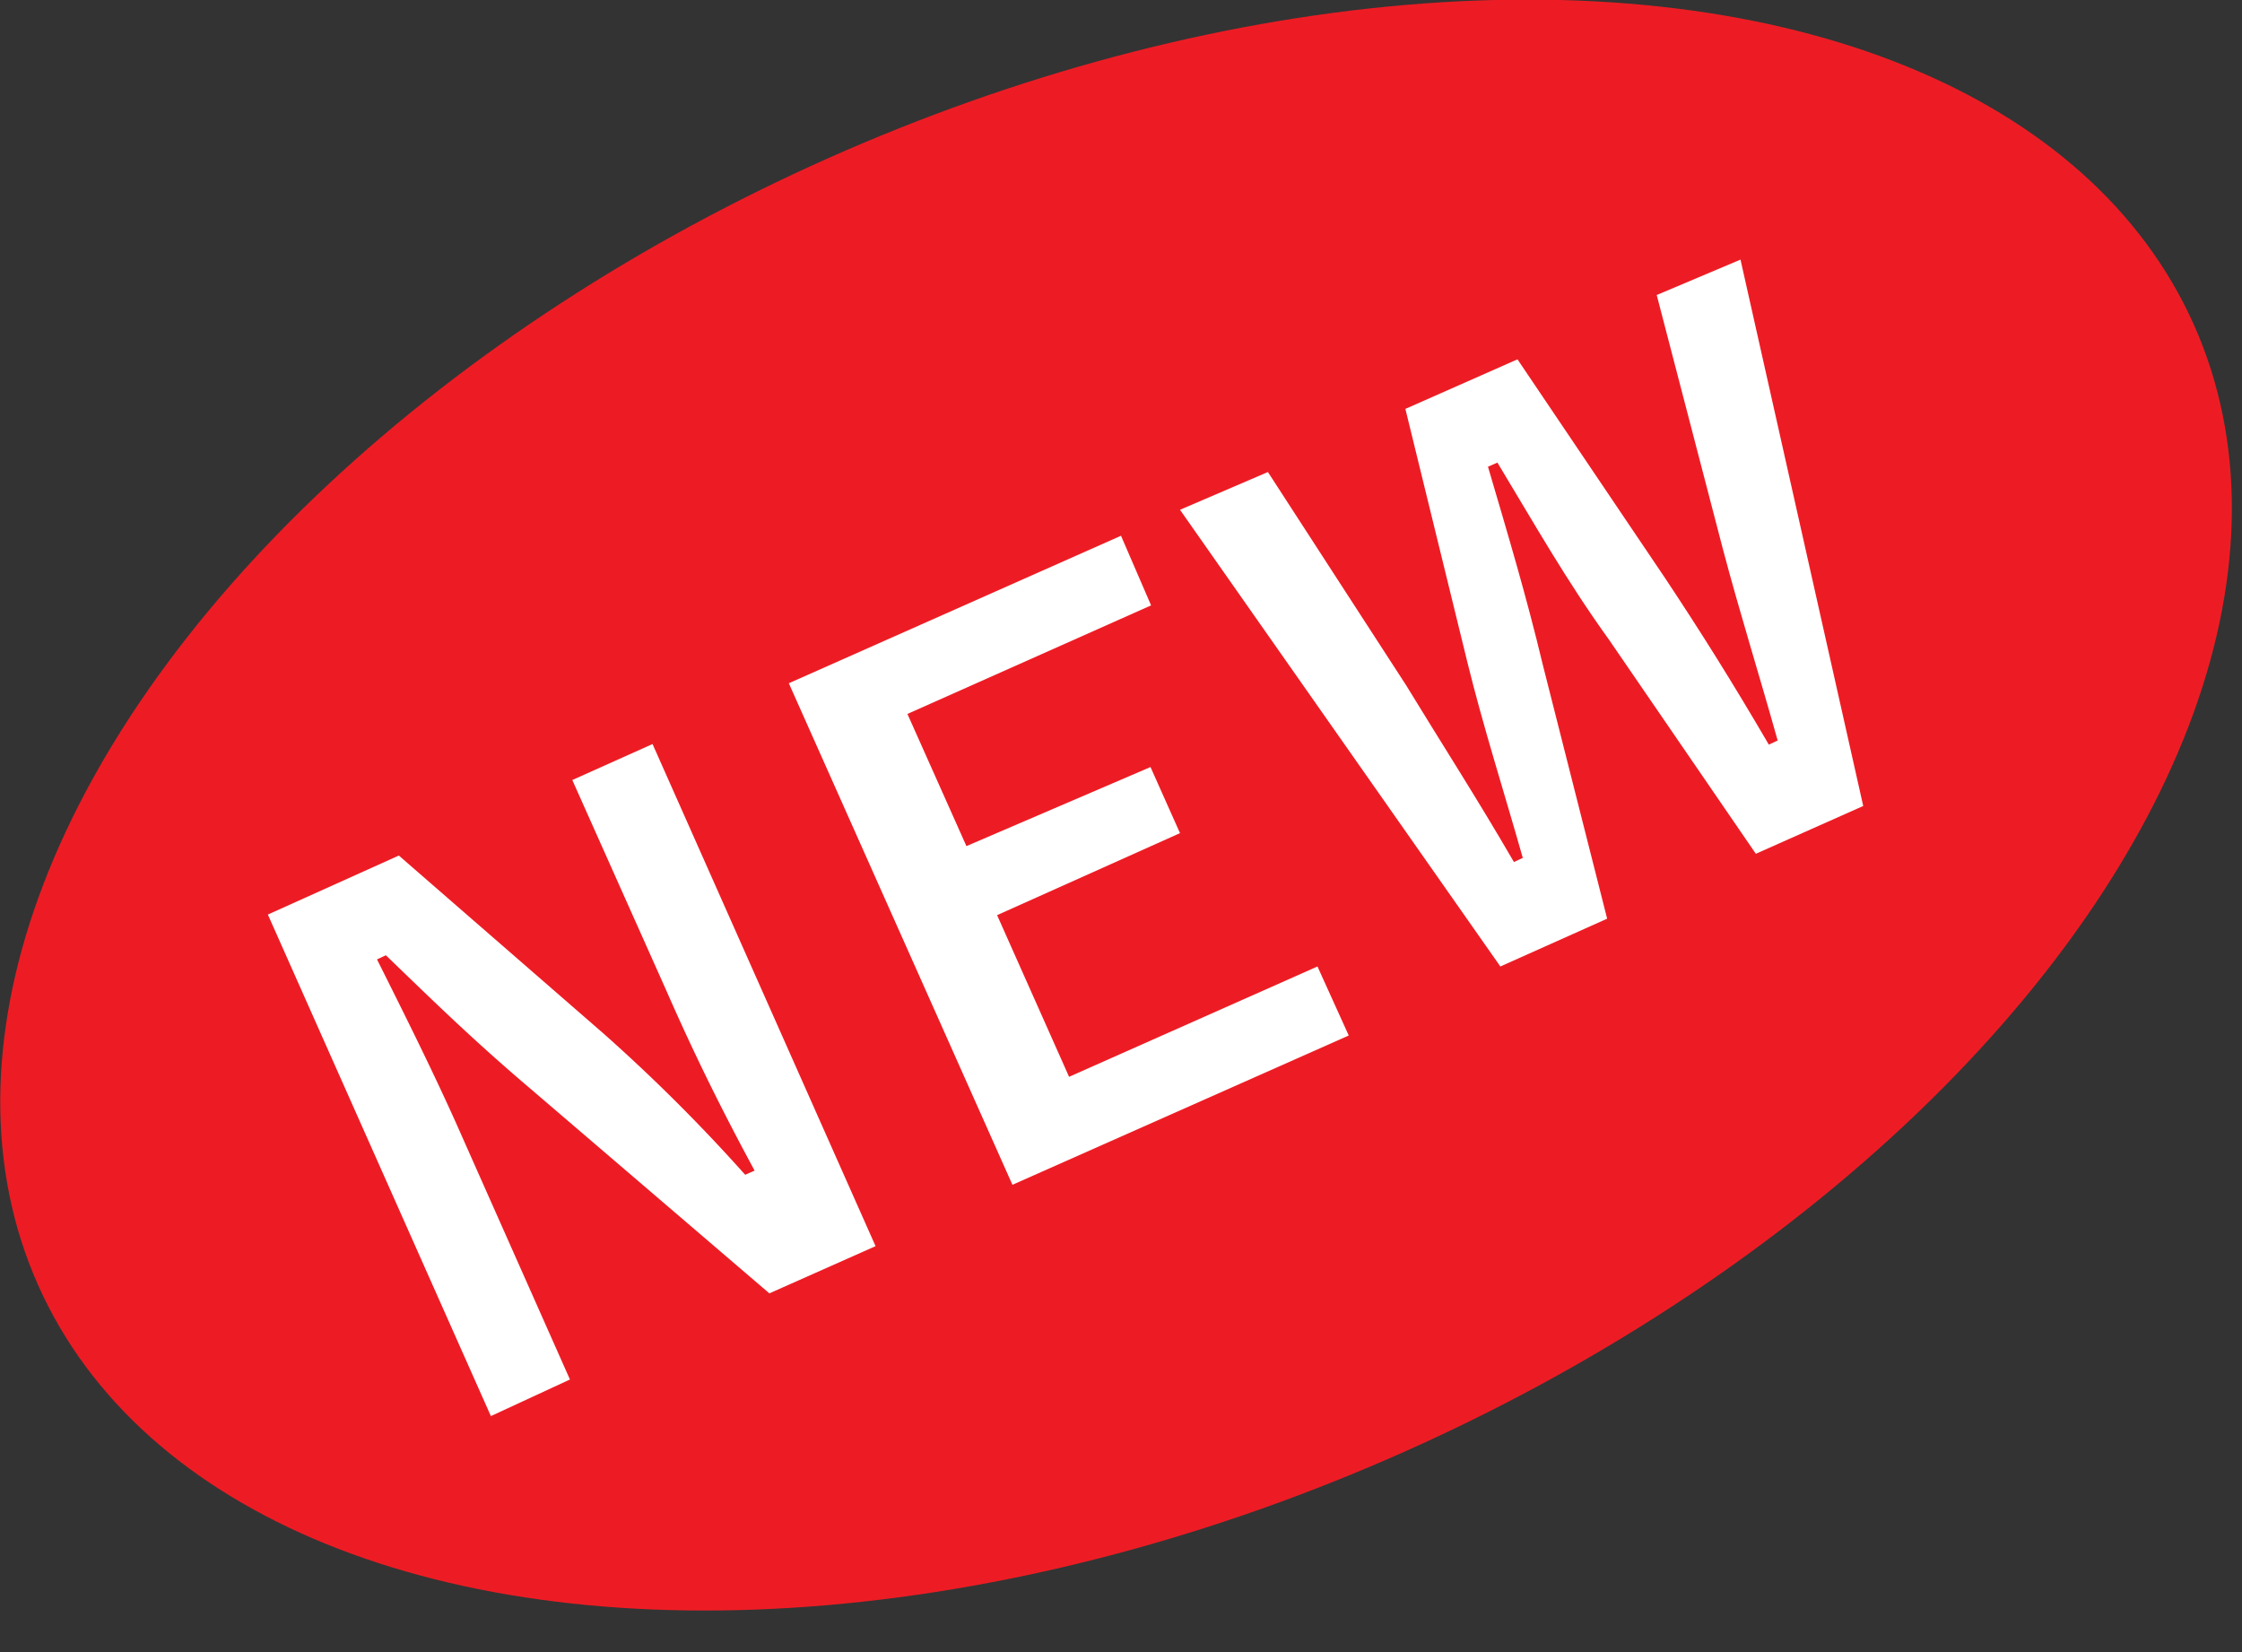
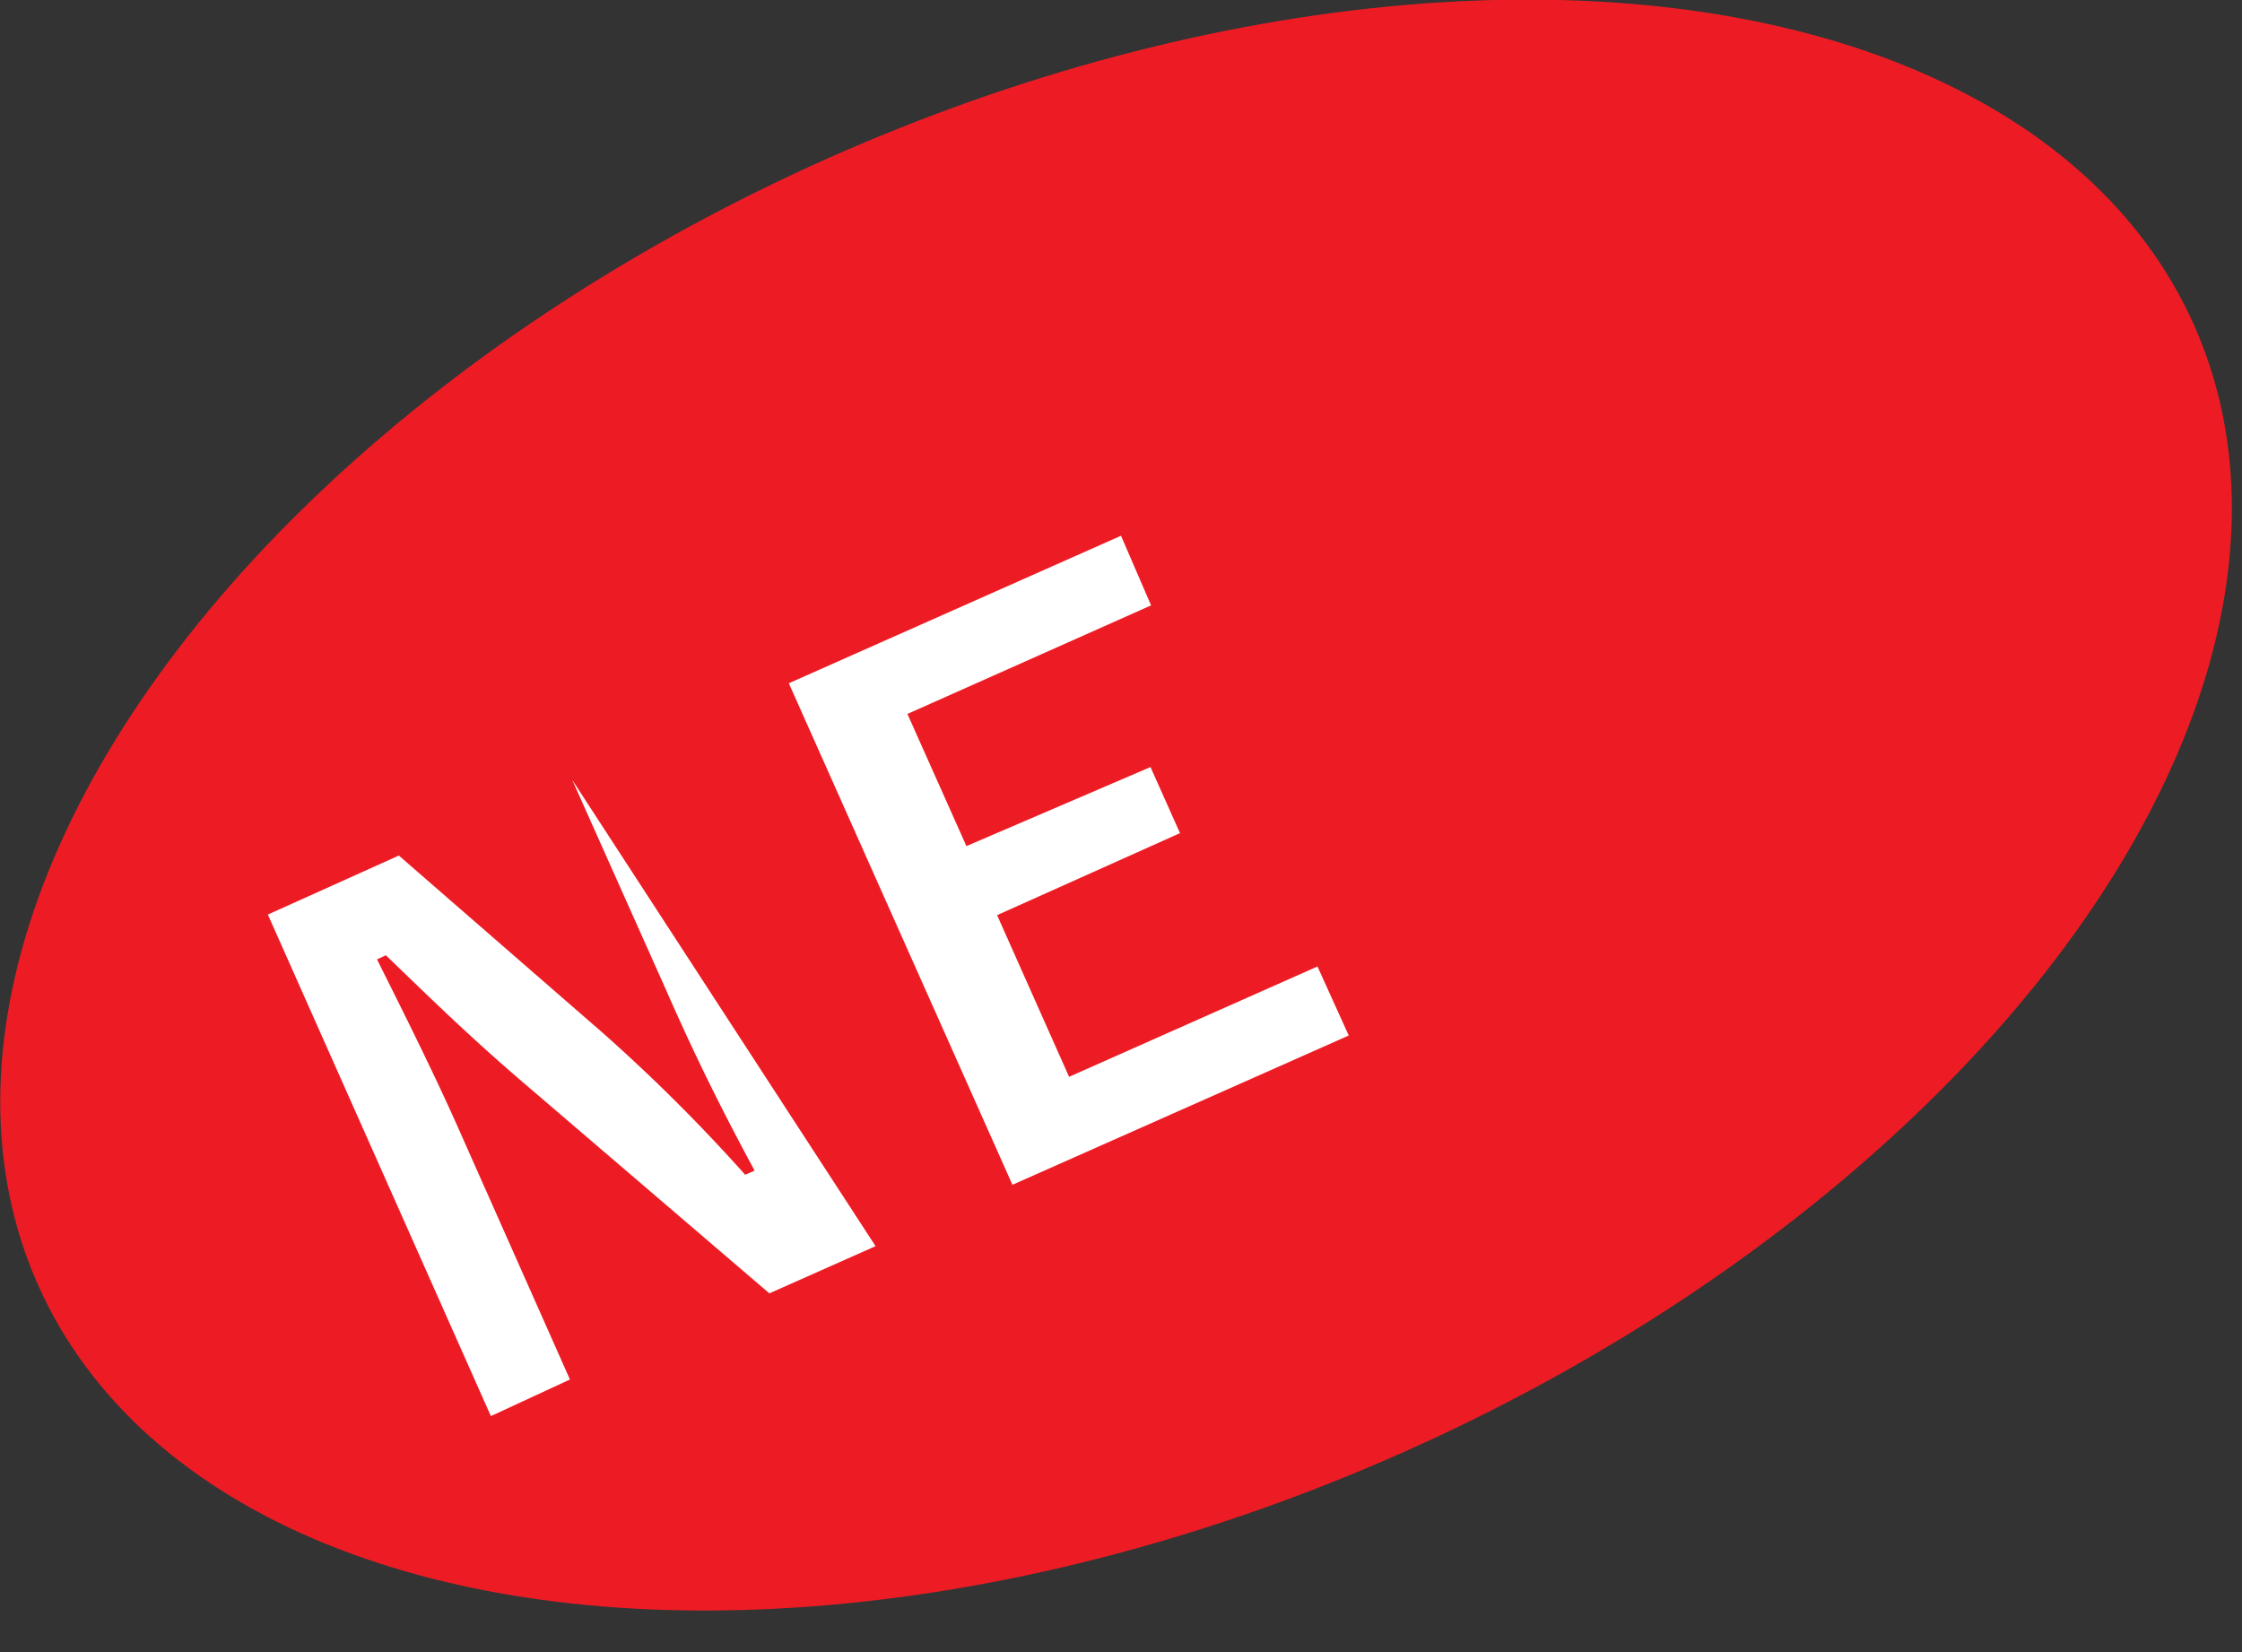
<svg xmlns="http://www.w3.org/2000/svg" id="レイヤー_1" data-name="レイヤー 1" viewBox="0 0 38 28">
  <rect x="0" y="0" width="38" height="28" fill="#333333" stroke="none" />
  <defs>
    <style>.cls-1{fill:#ed1c24;}.cls-2{fill:#fff;}</style>
  </defs>
  <ellipse class="cls-1" cx="18.92" cy="13.65" rx="20" ry="12" transform="translate(-3.92 8.87) rotate(-24)" />
-   <path class="cls-2" d="M14.84,21.12l-1.8.8L9,18.46c-1-.85-1.65-1.49-2.46-2.27l-.15.07c.5,1,1,2,1.44,3l1.83,4.12L8.32,24l-3.78-8.5,2.22-1,3.45,3a29,29,0,0,1,2.42,2.41l.16-.07c-.54-1-1-1.92-1.5-3.06L9.7,13.22l1.36-.61Z" />
+   <path class="cls-2" d="M14.84,21.12l-1.8.8L9,18.46c-1-.85-1.65-1.49-2.46-2.27l-.15.07c.5,1,1,2,1.44,3l1.83,4.12L8.32,24l-3.78-8.5,2.22-1,3.45,3a29,29,0,0,1,2.42,2.41l.16-.07c-.54-1-1-1.92-1.5-3.06L9.7,13.22Z" />
  <path class="cls-2" d="M19.51,10.26,15.38,12.1l1,2.24L19.5,13,20,14.12,16.9,15.51l1.22,2.74,4.21-1.87.53,1.17-5.7,2.53-3.79-8.5L19,9.08Z" />
-   <path class="cls-2" d="M31.58,13.66l-1.82.81-2.49-3.63c-.72-1-1.25-1.94-1.89-3l-.16.07c.35,1.19.65,2.19.93,3.36l1.09,4.3-1.81.81L20,8.64,21.49,8l2.34,3.61c.61,1,1.21,1.93,1.83,3l.15-.07c-.32-1.13-.67-2.22-.94-3.32L23.82,6.93l1.9-.84,2.51,3.72c.59.89,1.12,1.73,1.75,2.81l.15-.07c-.34-1.21-.63-2.12-.93-3.25L28.08,5,29.5,4.4Z" />
</svg>